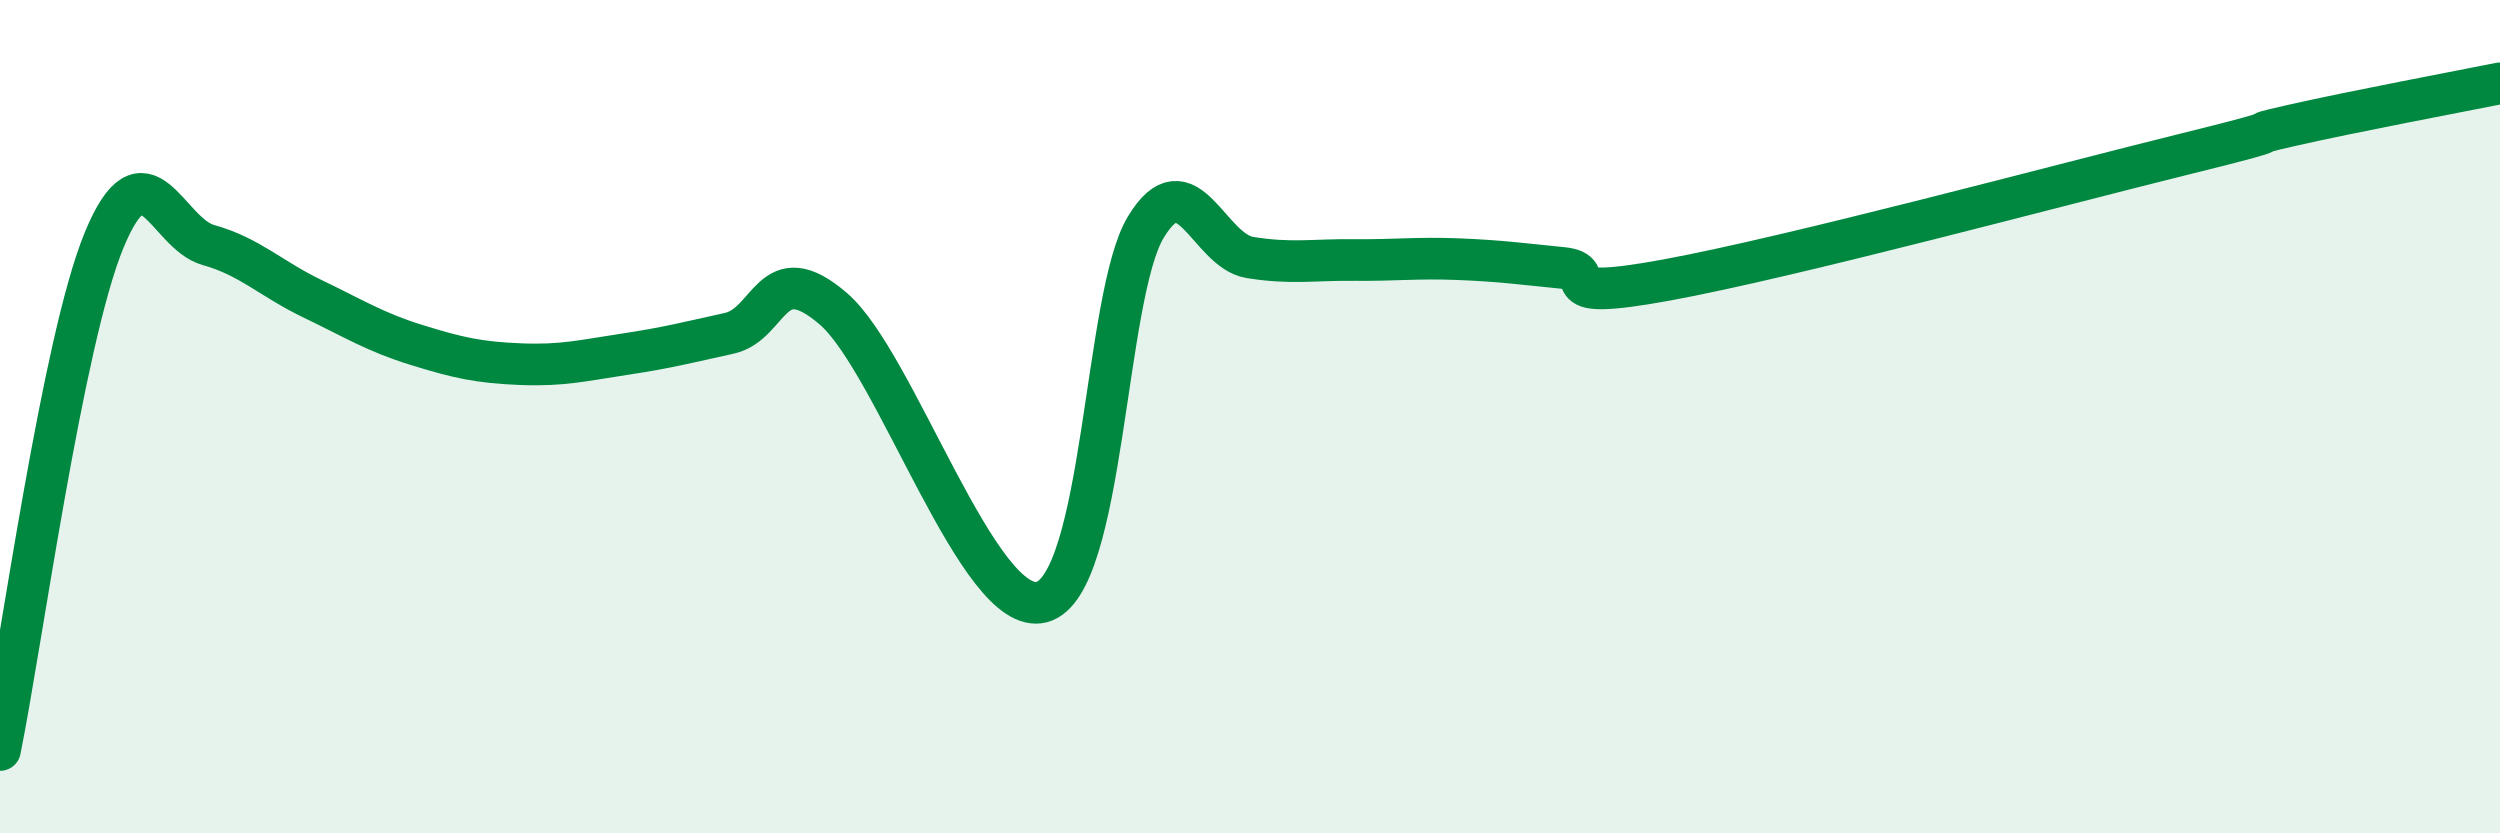
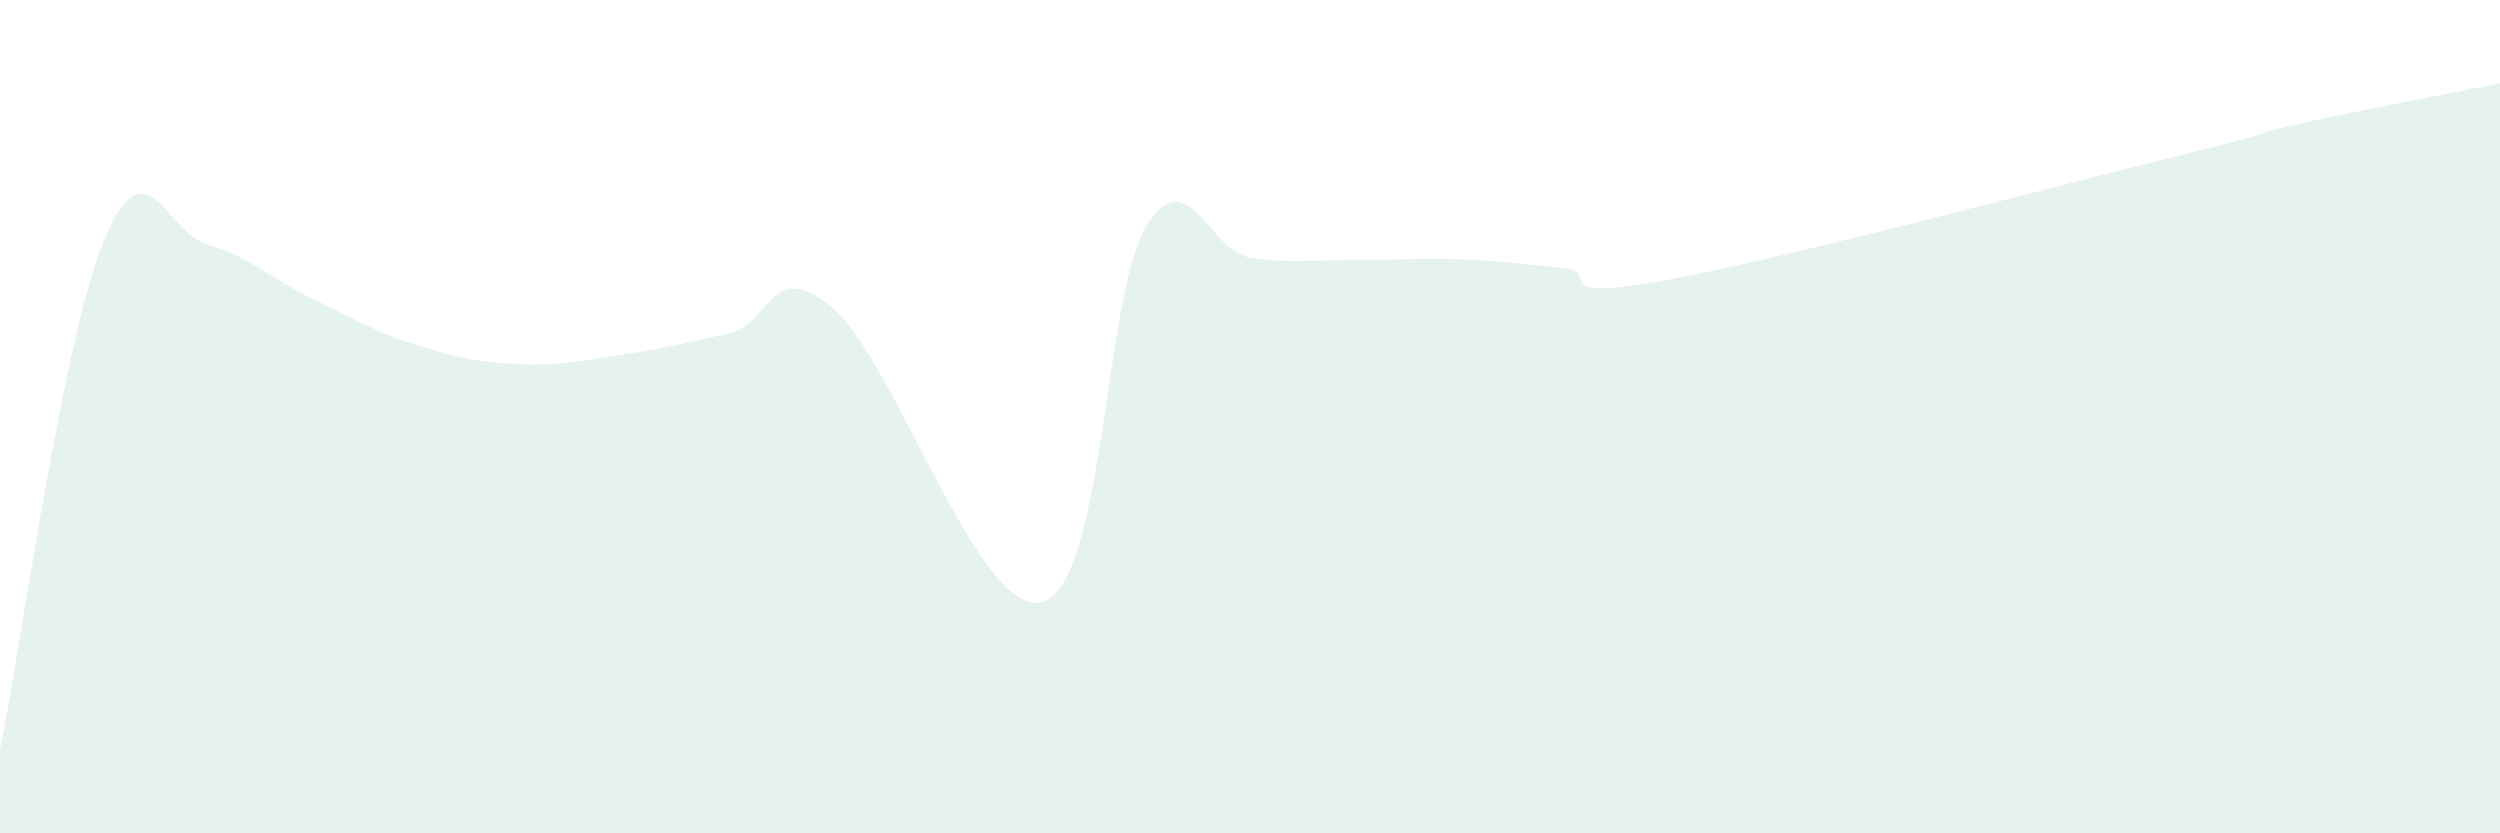
<svg xmlns="http://www.w3.org/2000/svg" width="60" height="20" viewBox="0 0 60 20">
  <path d="M 0,18 C 0.5,15.55 1.5,8.18 2.5,5.76 C 3.5,3.34 4,5.6 5,5.88 C 6,6.16 6.5,6.69 7.5,7.17 C 8.5,7.65 9,7.97 10,8.28 C 11,8.59 11.5,8.7 12.5,8.74 C 13.5,8.78 14,8.65 15,8.5 C 16,8.35 16.5,8.22 17.5,8 C 18.5,7.78 18.5,6.12 20,7.41 C 21.5,8.7 23.5,14.84 25,14.45 C 26.5,14.06 26.5,7.1 27.5,5.45 C 28.5,3.8 29,6.02 30,6.18 C 31,6.34 31.5,6.23 32.5,6.24 C 33.5,6.25 34,6.18 35,6.22 C 36,6.26 36.5,6.33 37.5,6.43 C 38.5,6.53 37,7.27 40,6.72 C 43,6.17 49.5,4.42 52.5,3.68 C 55.5,2.94 53.5,3.35 55,3.01 C 56.5,2.67 59,2.2 60,2L60 20L0 20Z" fill="#008740" opacity="0.1" stroke-linecap="round" stroke-linejoin="round" />
-   <path d="M 0,18 C 0.5,15.55 1.5,8.18 2.5,5.76 C 3.5,3.34 4,5.6 5,5.88 C 6,6.16 6.5,6.69 7.5,7.17 C 8.5,7.65 9,7.97 10,8.28 C 11,8.59 11.5,8.7 12.5,8.74 C 13.5,8.78 14,8.65 15,8.5 C 16,8.35 16.5,8.22 17.5,8 C 18.5,7.78 18.5,6.12 20,7.41 C 21.5,8.7 23.5,14.84 25,14.45 C 26.5,14.06 26.5,7.1 27.5,5.45 C 28.5,3.8 29,6.02 30,6.18 C 31,6.34 31.5,6.23 32.5,6.24 C 33.5,6.25 34,6.18 35,6.22 C 36,6.26 36.5,6.33 37.5,6.43 C 38.5,6.53 37,7.27 40,6.72 C 43,6.17 49.5,4.42 52.5,3.68 C 55.5,2.94 53.5,3.35 55,3.01 C 56.5,2.67 59,2.2 60,2" stroke="#008740" stroke-width="1" fill="none" stroke-linecap="round" stroke-linejoin="round" />
</svg>